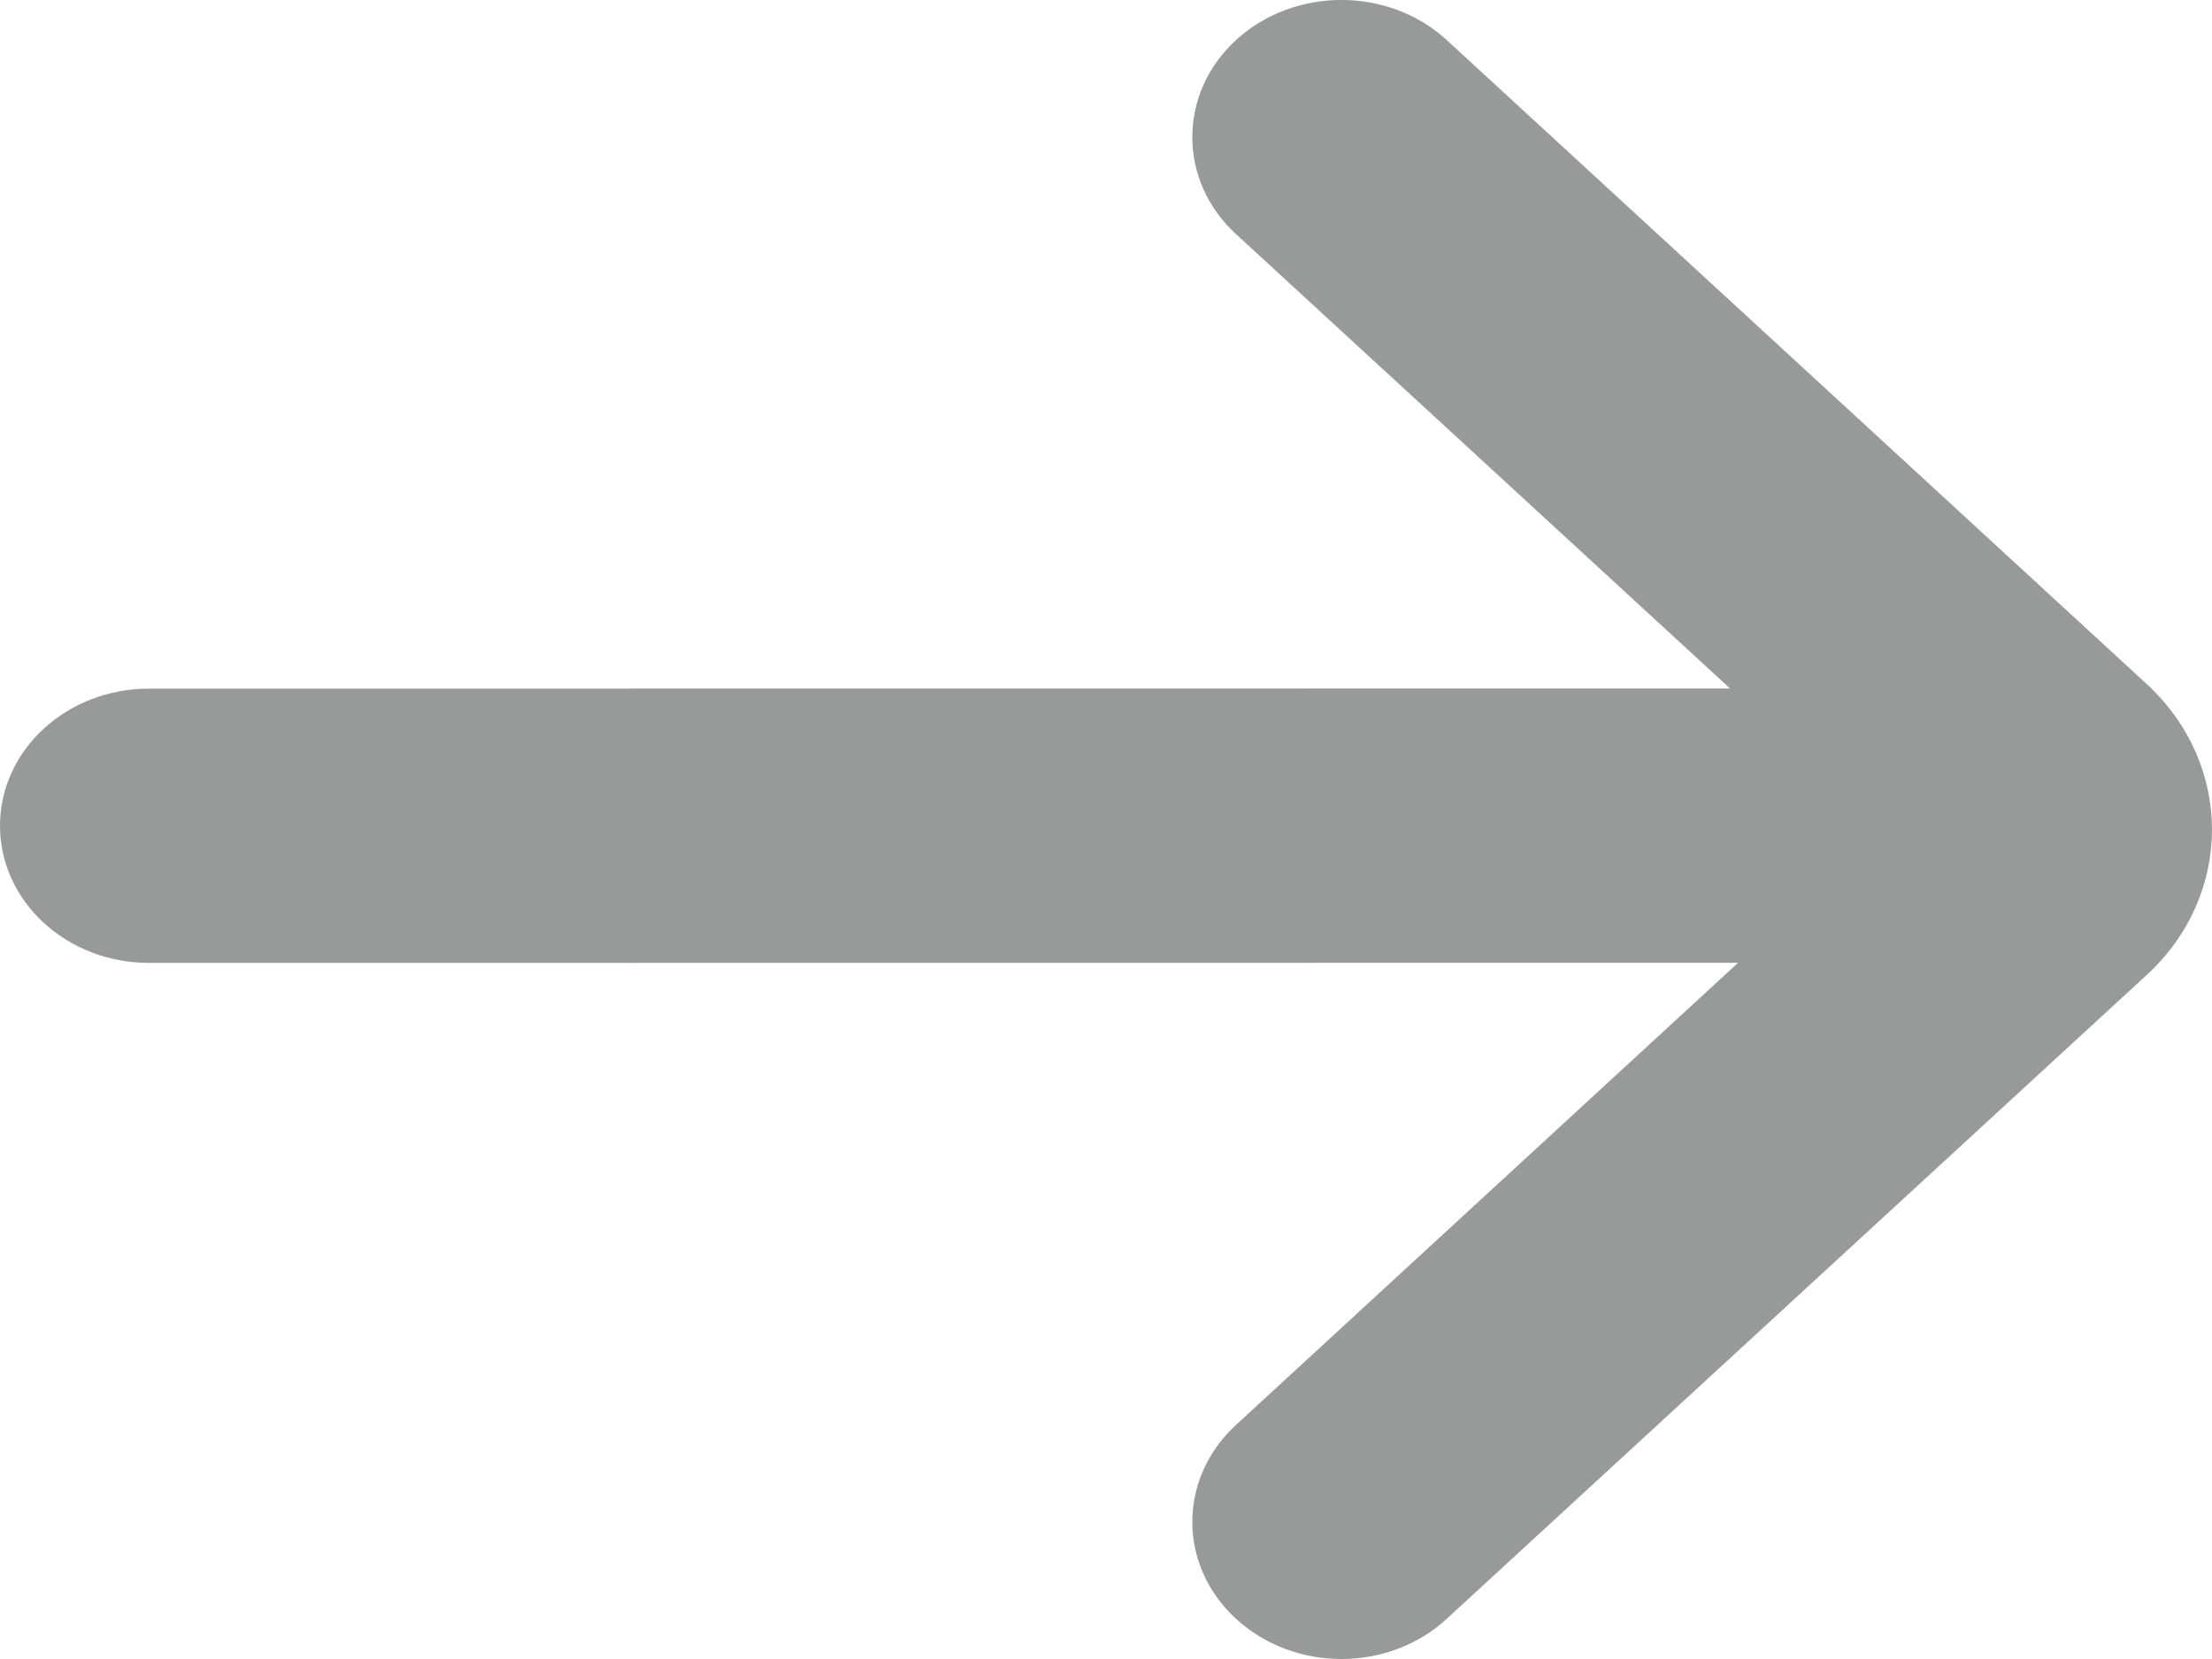
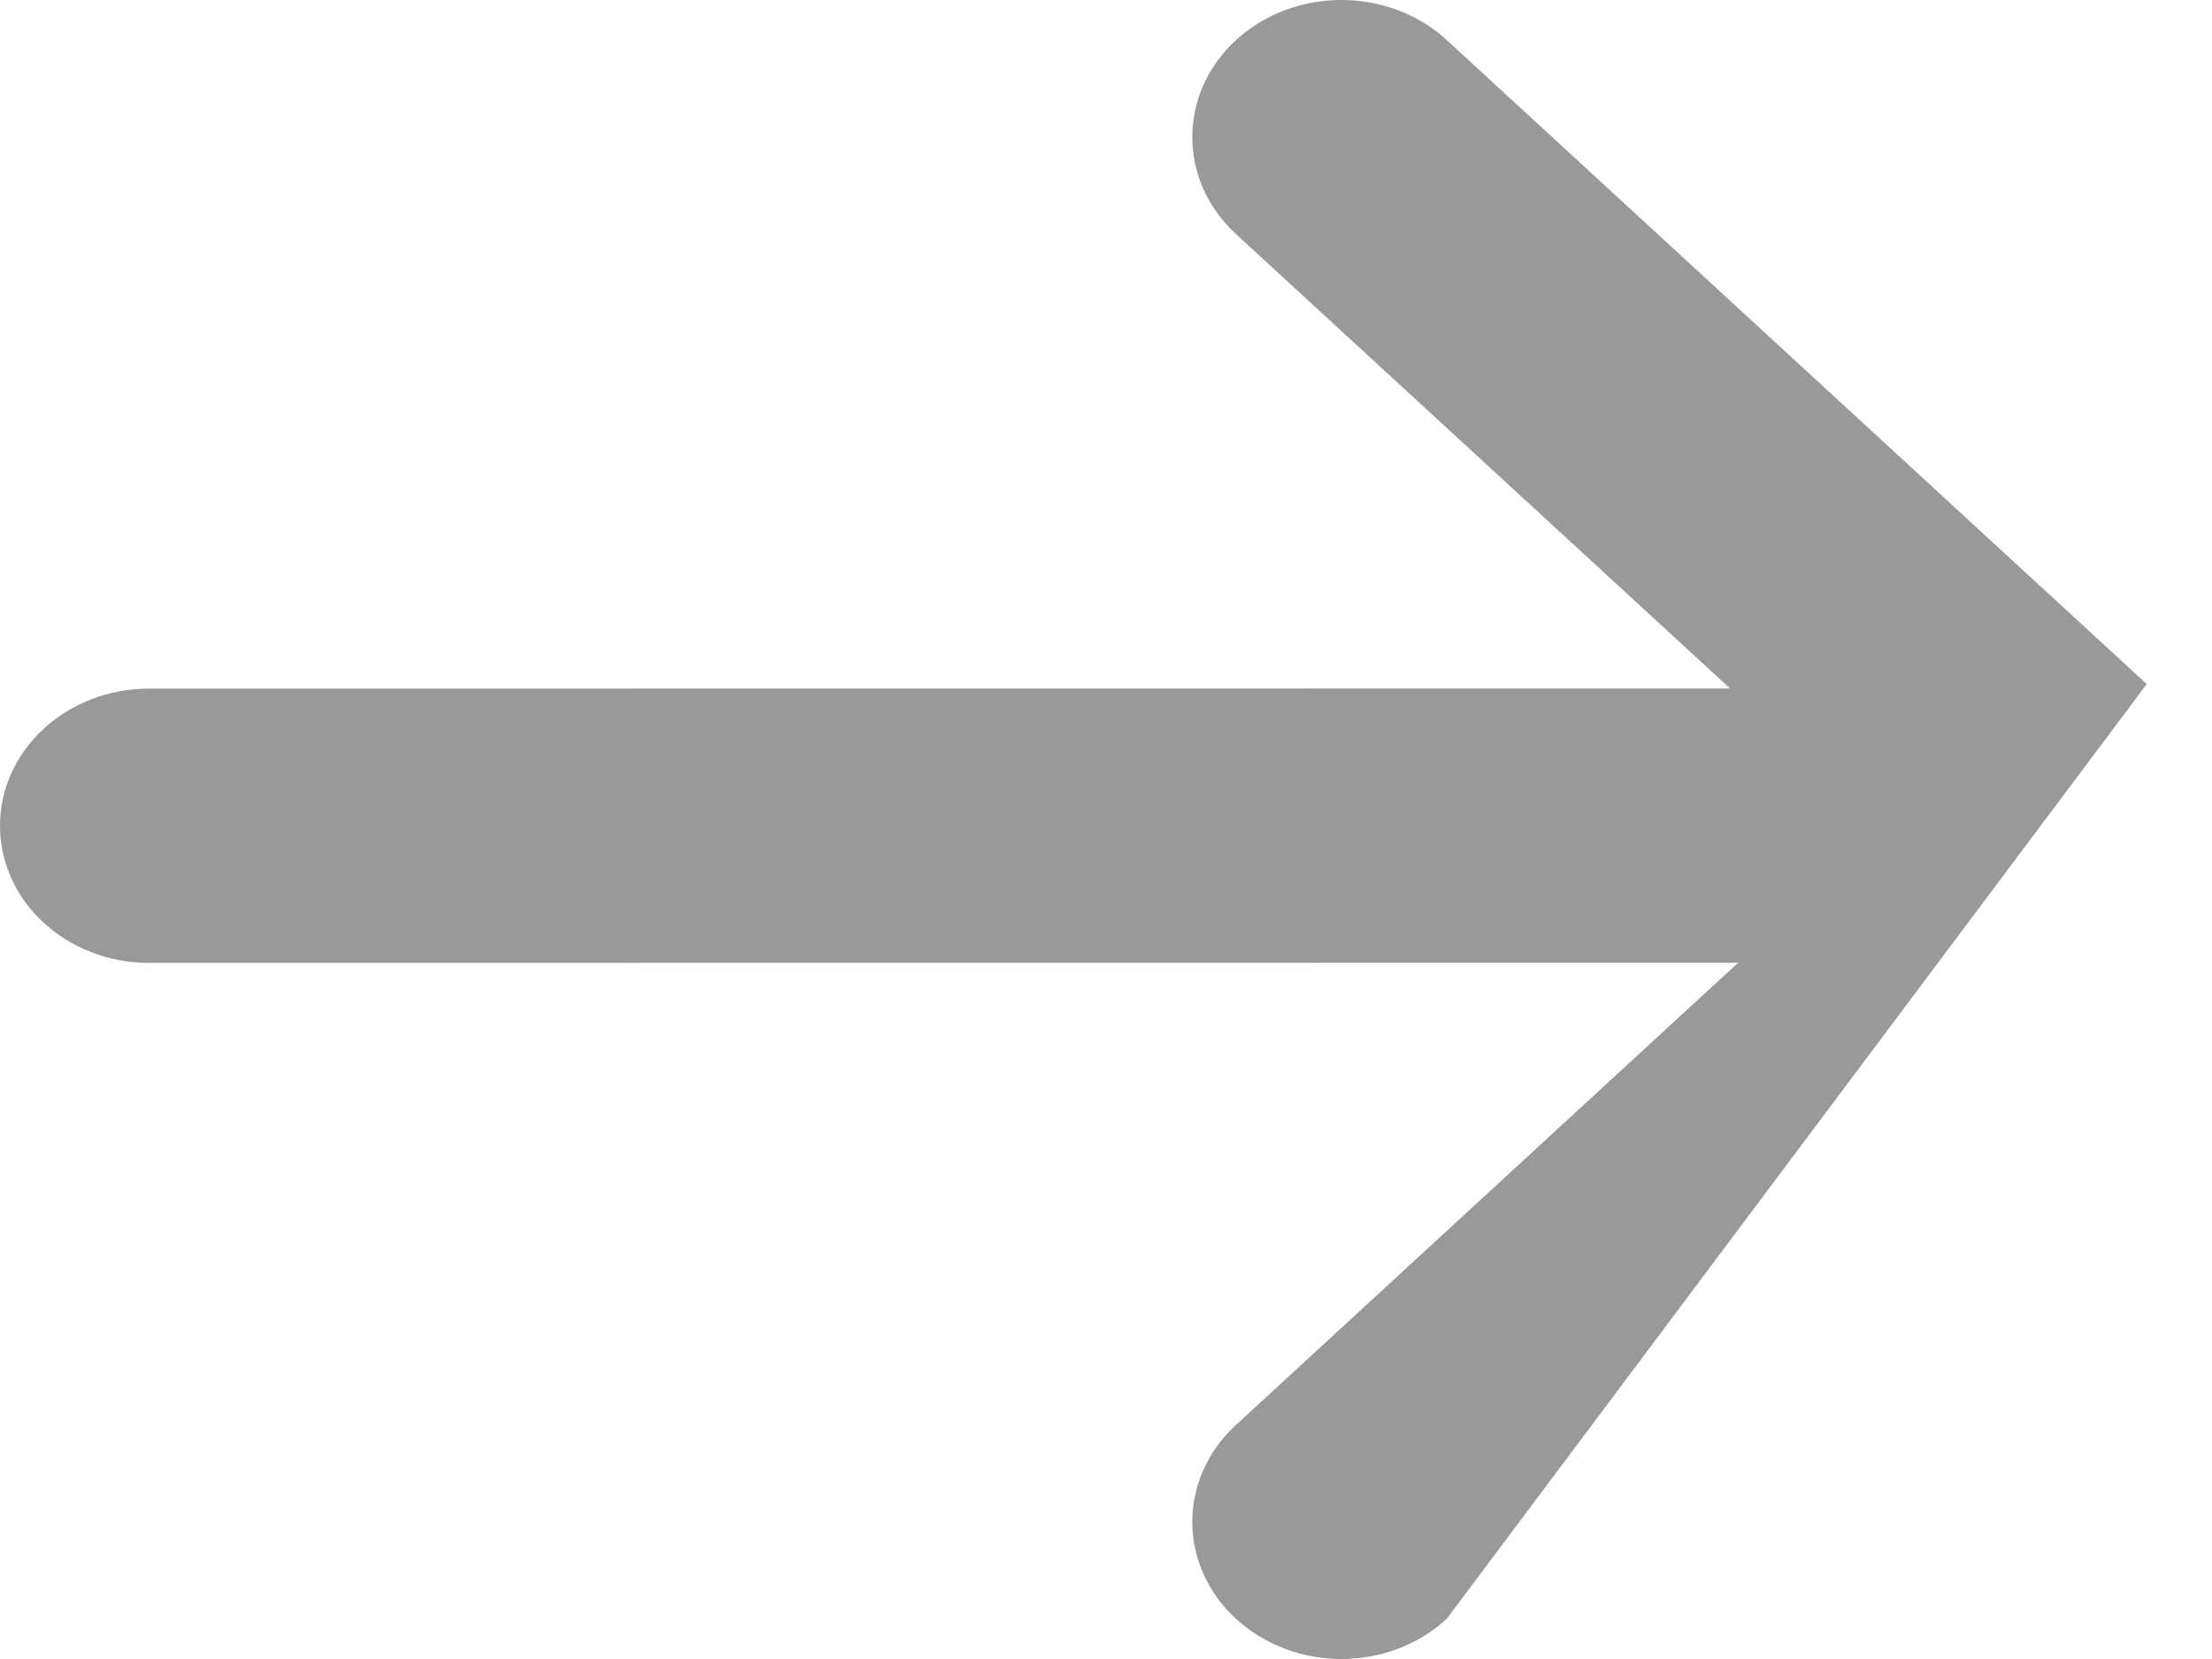
<svg xmlns="http://www.w3.org/2000/svg" width="16" height="12" viewBox="0 0 16 12" fill="none">
-   <path fill-rule="evenodd" clip-rule="evenodd" d="M10.465 0.29L15.528 4.948C16.157 5.529 16.157 6.472 15.529 7.051L10.465 11.709C10.255 11.903 9.979 12 9.703 12C9.427 12 9.151 11.903 8.94 11.709C8.519 11.322 8.519 10.695 8.94 10.307L12.572 6.964L1.078 6.965C0.483 6.965 0 6.521 0 5.973C0 5.424 0.483 4.981 1.078 4.981L12.514 4.98L8.94 1.693C8.519 1.306 8.519 0.678 8.94 0.29C9.362 -0.097 10.043 -0.097 10.465 0.29Z" fill="#989A9A" />
+   <path fill-rule="evenodd" clip-rule="evenodd" d="M10.465 0.29L15.528 4.948L10.465 11.709C10.255 11.903 9.979 12 9.703 12C9.427 12 9.151 11.903 8.94 11.709C8.519 11.322 8.519 10.695 8.94 10.307L12.572 6.964L1.078 6.965C0.483 6.965 0 6.521 0 5.973C0 5.424 0.483 4.981 1.078 4.981L12.514 4.98L8.94 1.693C8.519 1.306 8.519 0.678 8.94 0.29C9.362 -0.097 10.043 -0.097 10.465 0.29Z" fill="#989A9A" />
</svg>